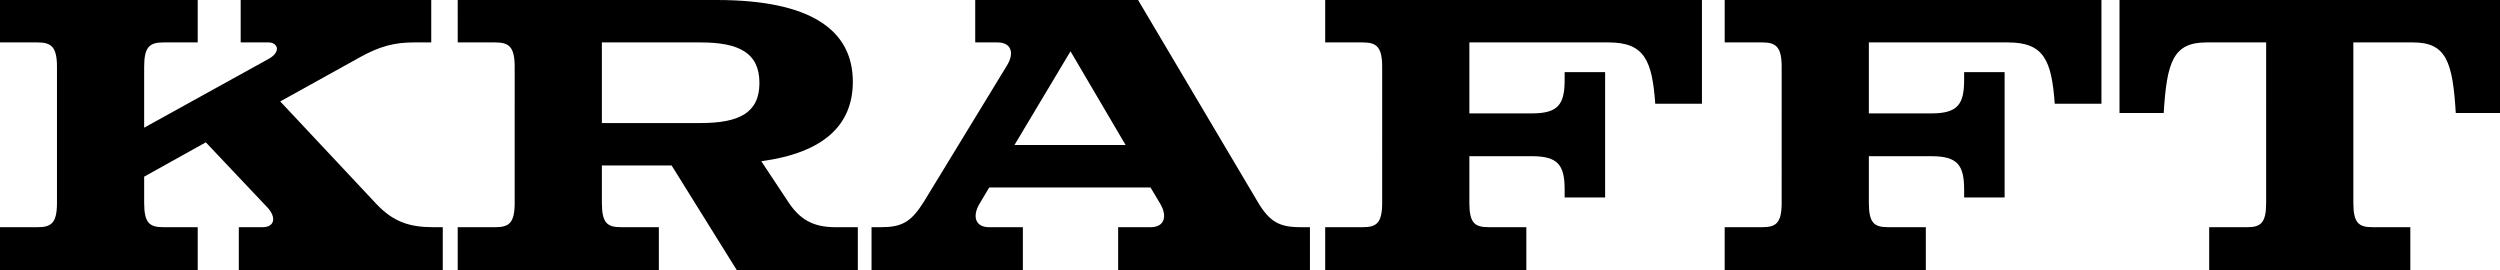
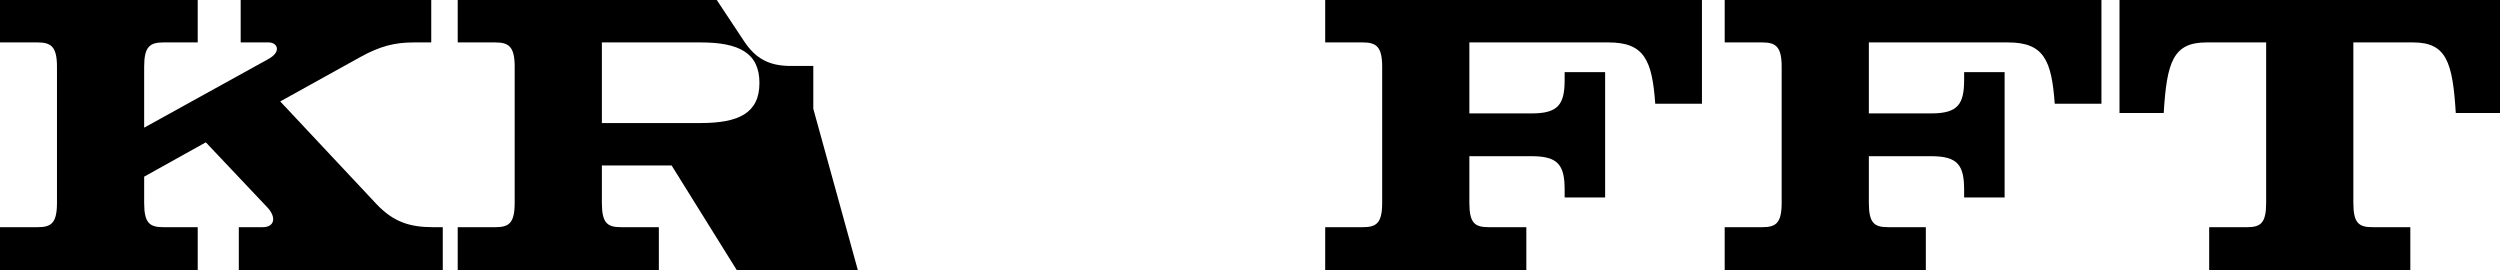
<svg xmlns="http://www.w3.org/2000/svg" id="Layer_2" viewBox="0 0 317.067 34.243">
  <g id="Layer_1-2">
    <path d="M56.154,34.243h-25.866v-5.43h3.001c1.619,0,1.738-1.321.632-2.495l-7.818-8.268-7.819,4.354v3.326c0,2.593.711,3.082,2.448,3.082h4.344v5.43H0v-5.43h4.777c1.698,0,2.449-.489,2.449-3.082V8.463c0-2.544-.751-3.082-2.449-3.082H0V0h25.075v5.381h-4.344c-1.737,0-2.448.538-2.448,3.082v7.729l15.757-8.708c1.698-.93,1.145-2.103.039-2.103h-3.554V0h24.168v5.381h-2.212c-2.369,0-4.226.44-6.792,1.858l-10.149,5.626,12.202,13.013c2.133,2.251,4.186,2.936,7.188,2.936h1.225v5.43Z" />
-     <path d="M108.795,34.243h-15.361l-8.254-13.257h-8.846v4.745c0,2.593.711,3.082,2.448,3.082h4.778v5.43h-25.51v-5.43h4.777c1.698,0,2.449-.489,2.449-3.082V8.463c0-2.544-.751-3.082-2.449-3.082h-4.777V0h32.855c11.847,0,17.257,3.767,17.257,10.37,0,5.479-3.673,9.002-11.61,10.078l3.436,5.186c1.422,2.152,3.08,3.18,5.963,3.18h2.844v5.43ZM88.853,15.605c4.857,0,7.464-1.272,7.464-5.088s-2.606-5.137-7.464-5.137h-12.519v10.225h12.519Z" />
-     <path d="M166.135,34.243h-24.325v-5.43h4.146c1.658,0,2.172-1.321,1.185-2.984l-1.225-2.055h-20.455l-1.225,2.055c-.987,1.663-.474,2.984,1.185,2.984h4.305v5.43h-19.192v-5.43h1.185c2.647,0,3.831-.636,5.45-3.228l10.504-17.22c1.027-1.614.593-2.984-1.145-2.984h-2.843V0h20.653l15.164,25.585c1.5,2.544,2.764,3.228,5.41,3.228h1.224v5.43ZM135.768,6.506l-7.108,11.888h14.098l-6.989-11.888Z" />
+     <path d="M108.795,34.243h-15.361l-8.254-13.257h-8.846v4.745c0,2.593.711,3.082,2.448,3.082h4.778v5.43h-25.51v-5.43h4.777c1.698,0,2.449-.489,2.449-3.082V8.463c0-2.544-.751-3.082-2.449-3.082h-4.777V0h32.855l3.436,5.186c1.422,2.152,3.08,3.18,5.963,3.18h2.844v5.43ZM88.853,15.605c4.857,0,7.464-1.272,7.464-5.088s-2.606-5.137-7.464-5.137h-12.519v10.225h12.519Z" />
    <path d="M209.93,13.159c-.395-5.528-1.382-7.778-5.923-7.778h-17.652v9.001h7.938c3.356,0,4.146-1.174,4.146-4.256v-.979h5.134v15.899h-5.134v-.979c0-3.082-.79-4.256-4.146-4.256h-7.938v5.919c0,2.593.711,3.082,2.448,3.082h4.778v5.43h-25.51v-5.43h4.778c1.697,0,2.448-.489,2.448-3.082V8.463c0-2.544-.751-3.082-2.448-3.082h-4.778V0h47.782v13.159h-5.924Z" />
    <path d="M260.596,13.159c-.395-5.528-1.382-7.778-5.923-7.778h-17.652v9.001h7.938c3.356,0,4.146-1.174,4.146-4.256v-.979h5.134v15.899h-5.134v-.979c0-3.082-.79-4.256-4.146-4.256h-7.938v5.919c0,2.593.711,3.082,2.448,3.082h4.778v5.43h-25.51v-5.43h4.778c1.697,0,2.448-.489,2.448-3.082V8.463c0-2.544-.751-3.082-2.448-3.082h-4.778V0h47.782v13.159h-5.924Z" />
    <path d="M311.459,14.333c-.395-6.457-1.185-8.952-5.409-8.952h-7.582v20.351c0,2.593.71,3.082,2.448,3.082h4.778v5.43h-25.511v-5.43h4.778c1.737,0,2.448-.489,2.448-3.082V5.381h-7.582c-4.226,0-5.016,2.495-5.41,8.952h-5.607V0h48.257v14.333h-5.608Z" />
  </g>
</svg>